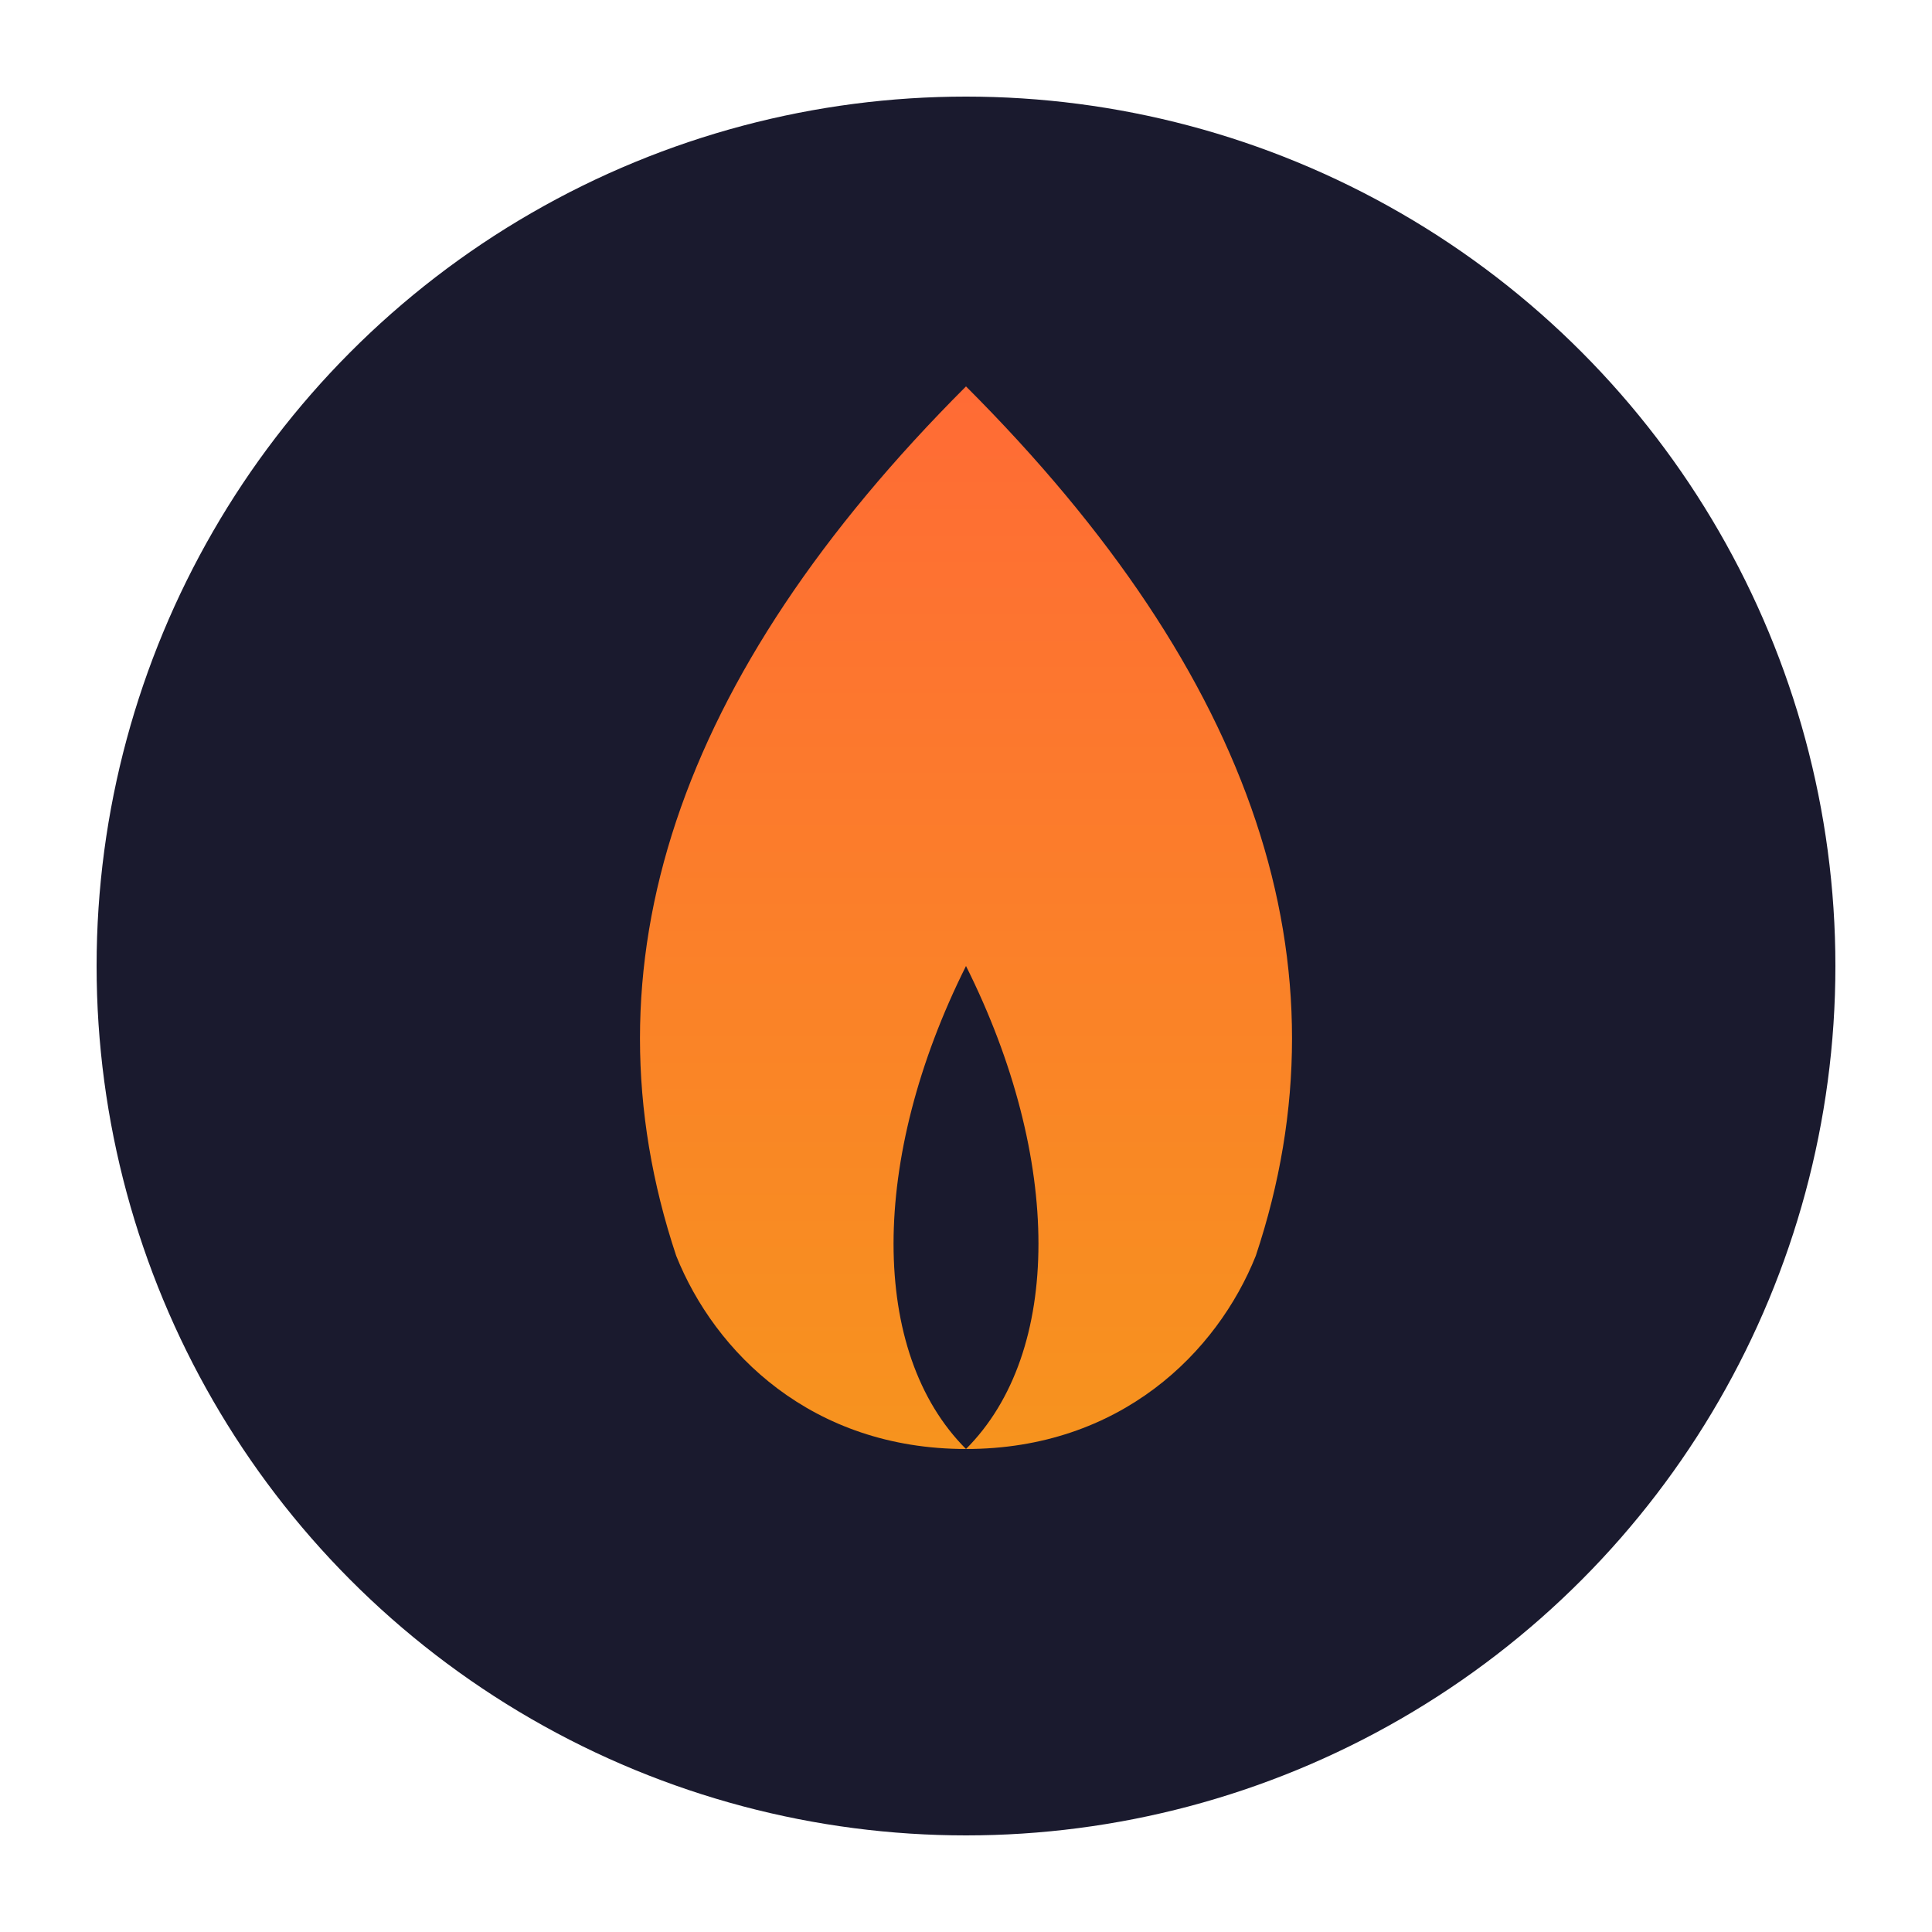
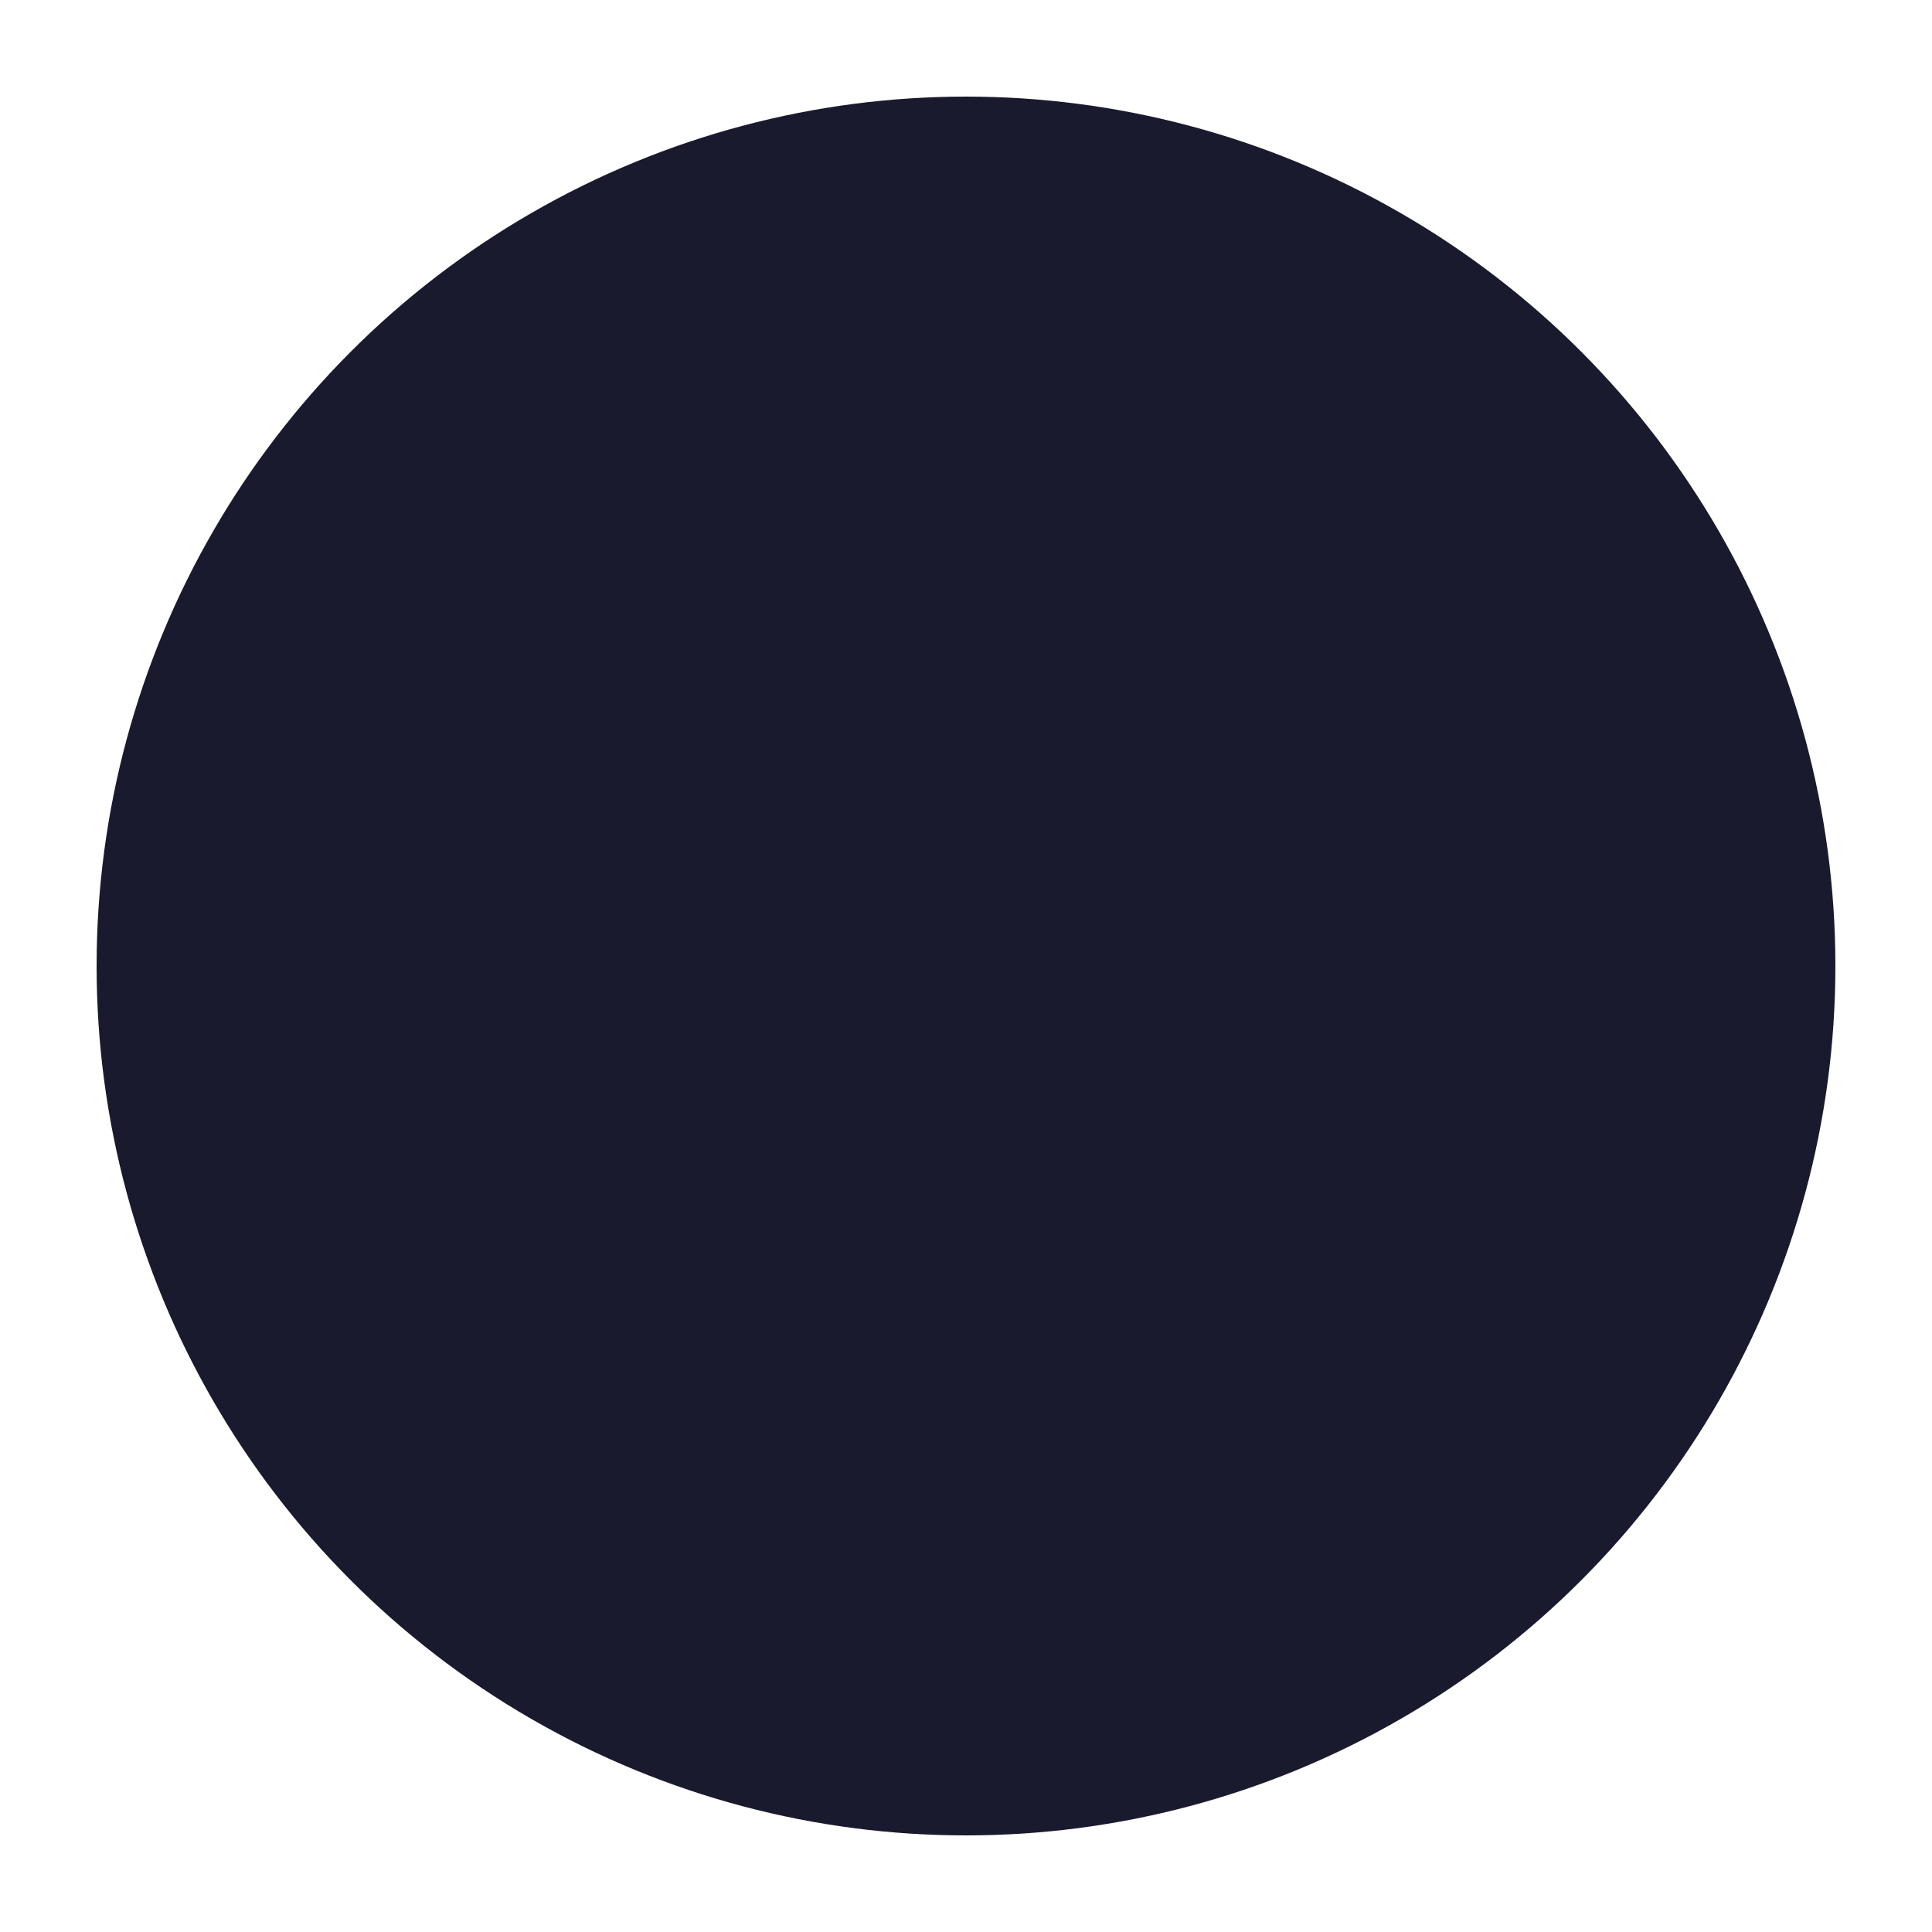
<svg xmlns="http://www.w3.org/2000/svg" viewBox="0 0 100 100">
  <defs>
    <linearGradient id="fire" x1="0%" y1="100%" x2="0%" y2="0%">
      <stop offset="0%" style="stop-color:#F7931E" />
      <stop offset="100%" style="stop-color:#FF6B35" />
    </linearGradient>
  </defs>
  <circle cx="50" cy="50" r="45" fill="#1A1A2E" />
-   <path d="M50 20 C35 35 30 50 35 65 C37 70 42 75 50 75 C45 70 45 60 50 50 C55 60 55 70 50 75 C58 75 63 70 65 65 C70 50 65 35 50 20" fill="url(#fire)" />
</svg>